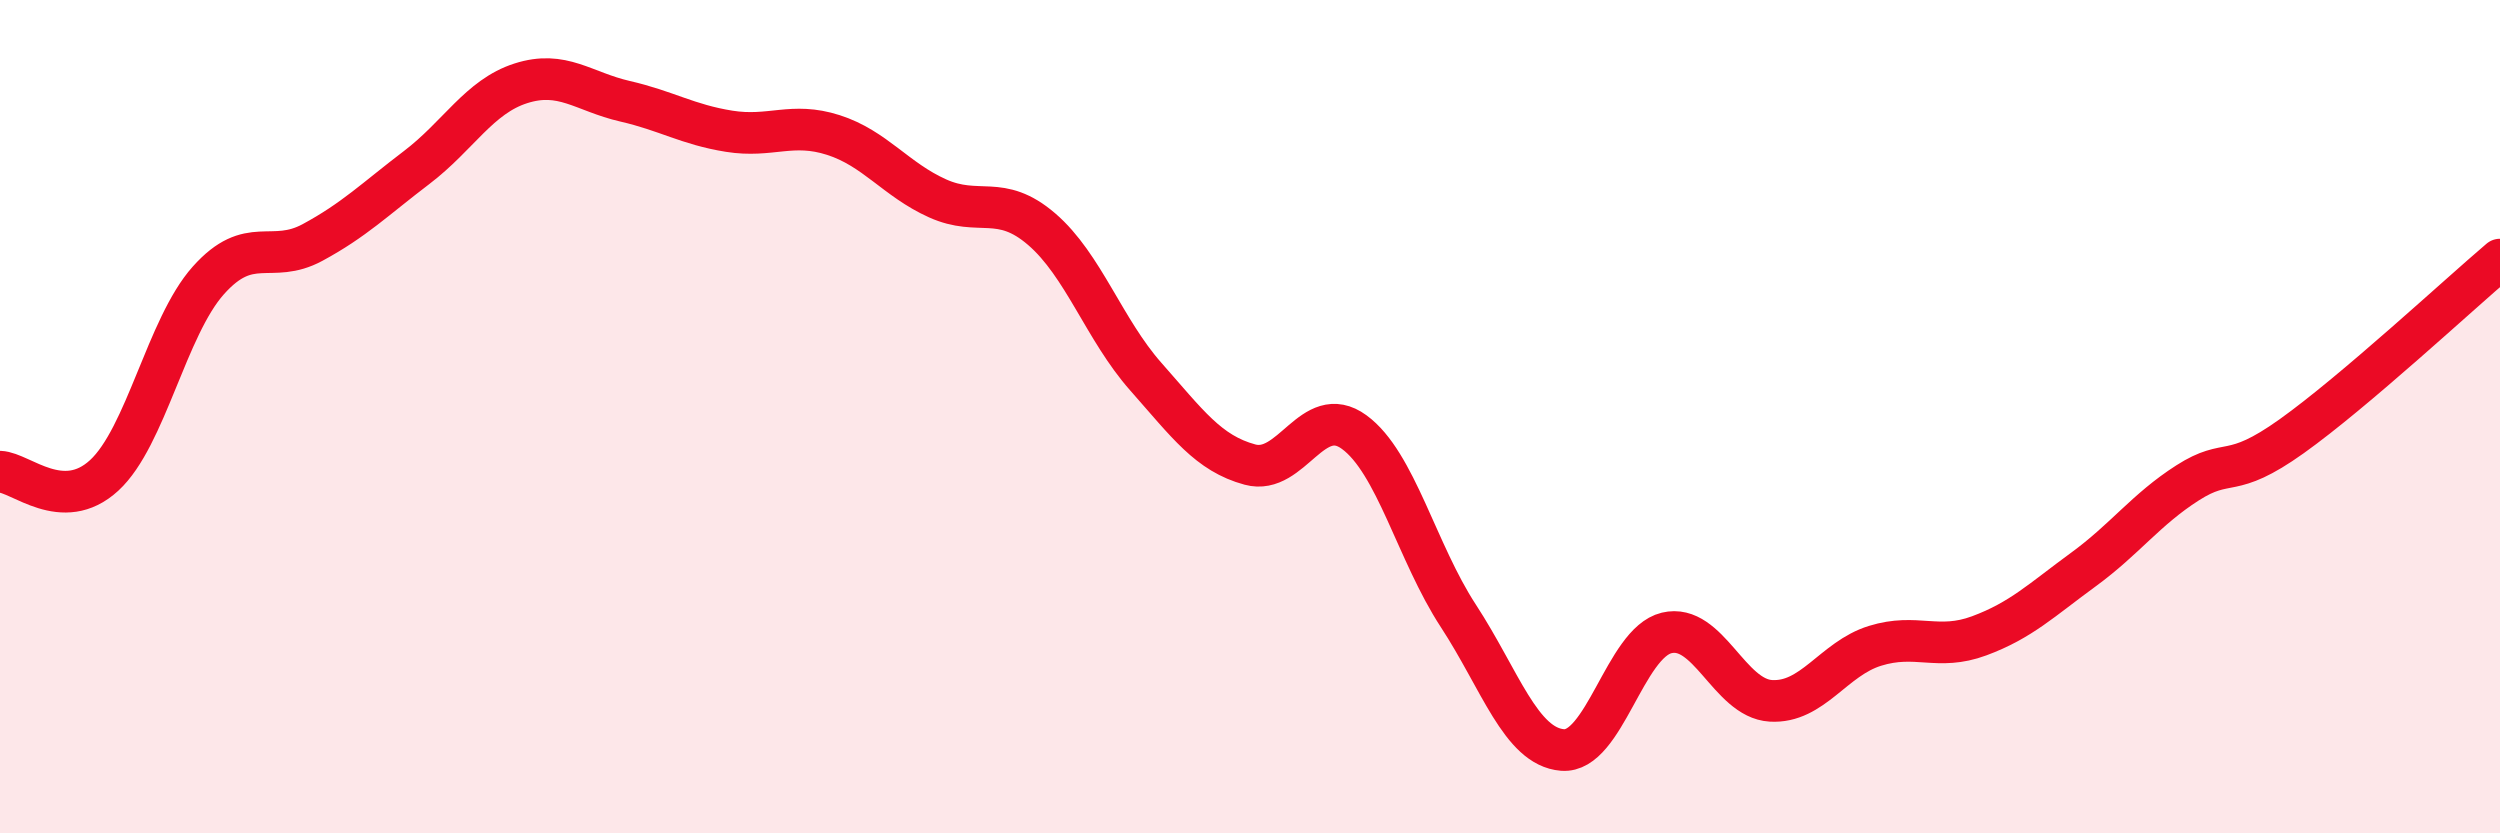
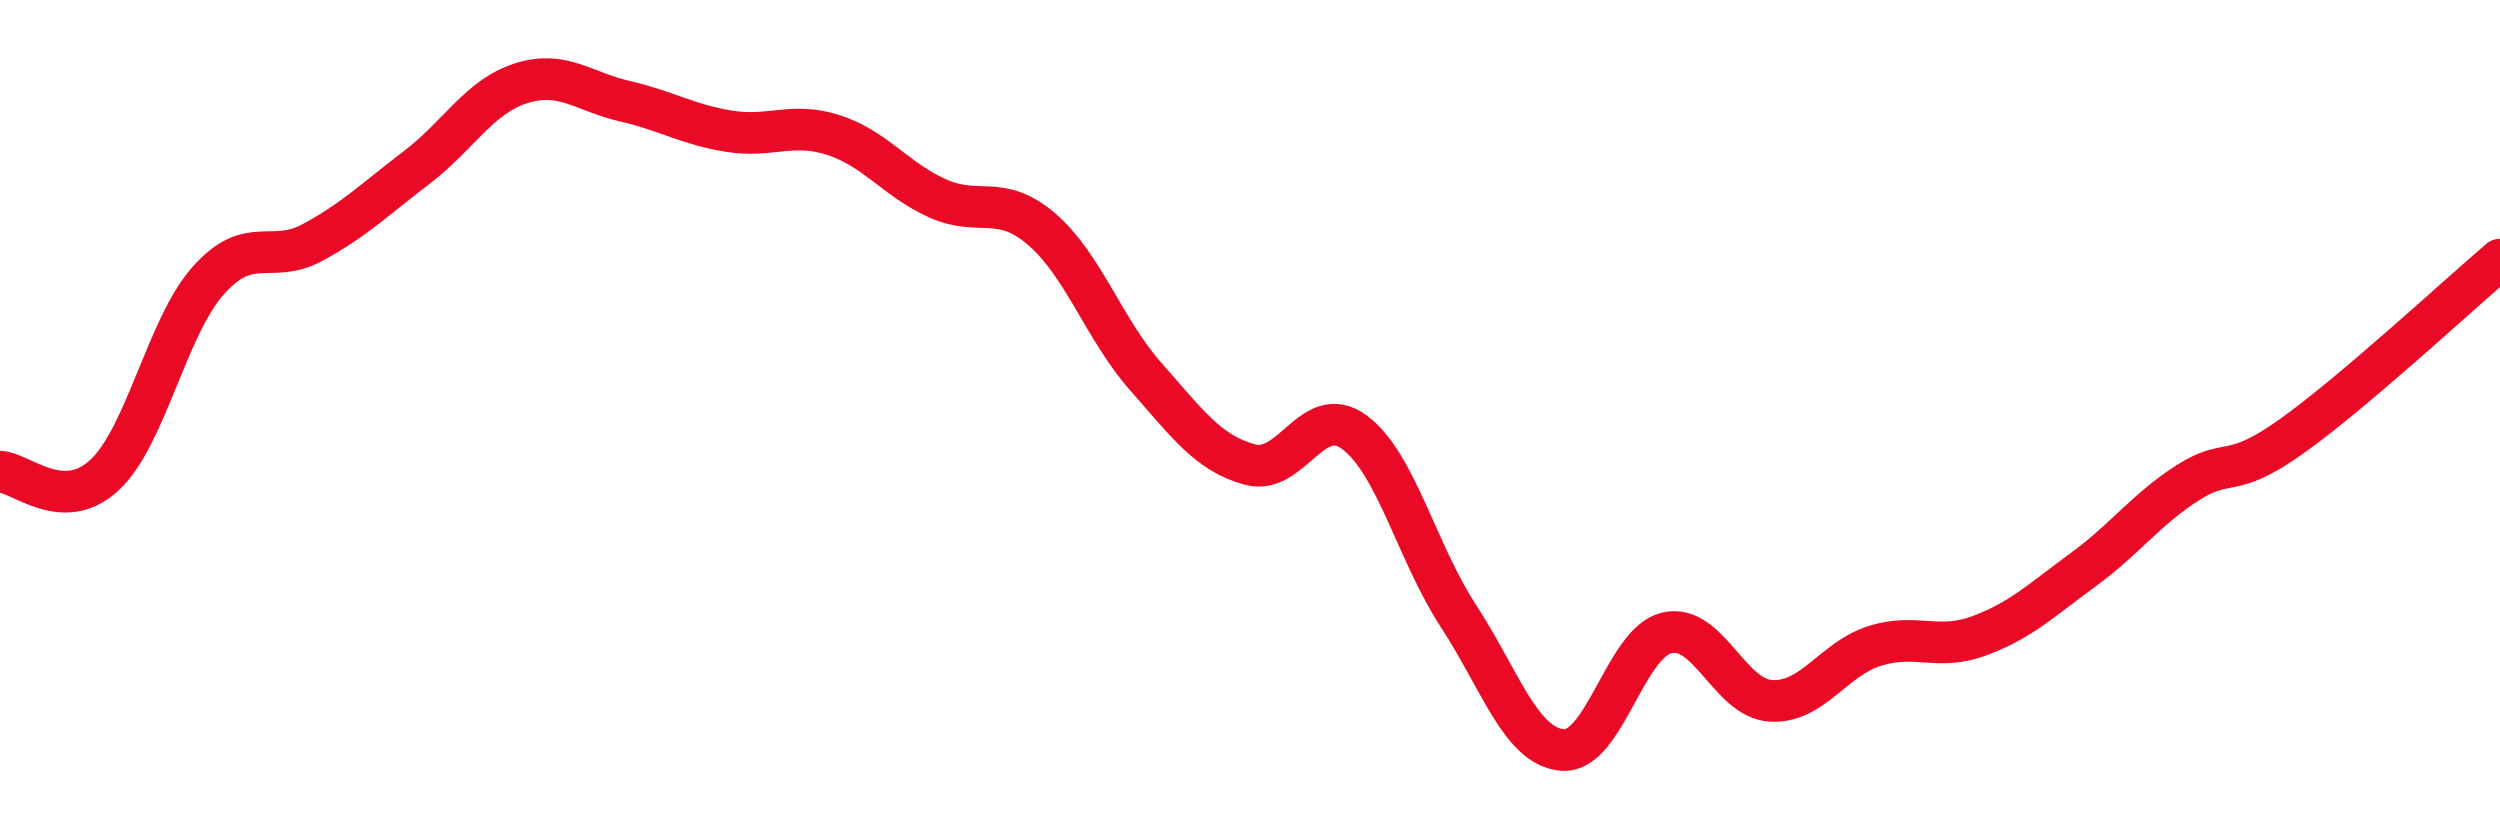
<svg xmlns="http://www.w3.org/2000/svg" width="60" height="20" viewBox="0 0 60 20">
-   <path d="M 0,11.32 C 0.5,11.34 1.5,12.33 2.5,11.41 C 3.5,10.49 4,7.85 5,6.73 C 6,5.61 6.5,6.36 7.5,5.82 C 8.5,5.28 9,4.78 10,4.02 C 11,3.26 11.5,2.32 12.5,2 C 13.5,1.68 14,2.2 15,2.43 C 16,2.66 16.5,2.99 17.5,3.15 C 18.5,3.31 19,2.92 20,3.24 C 21,3.56 21.5,4.31 22.5,4.76 C 23.5,5.21 24,4.64 25,5.5 C 26,6.36 26.5,7.91 27.5,9.04 C 28.5,10.17 29,10.88 30,11.15 C 31,11.42 31.5,9.64 32.5,10.37 C 33.5,11.1 34,13.25 35,14.78 C 36,16.31 36.5,17.92 37.5,18 C 38.5,18.08 39,15.43 40,15.19 C 41,14.95 41.5,16.76 42.5,16.82 C 43.5,16.88 44,15.81 45,15.5 C 46,15.19 46.5,15.63 47.5,15.26 C 48.5,14.89 49,14.4 50,13.67 C 51,12.94 51.5,12.23 52.5,11.59 C 53.5,10.95 53.5,11.54 55,10.47 C 56.5,9.4 59,7.08 60,6.23L60 20L0 20Z" fill="#EB0A25" opacity="0.1" stroke-linecap="round" stroke-linejoin="round" />
  <path d="M 0,11.32 C 0.5,11.34 1.5,12.33 2.5,11.41 C 3.5,10.49 4,7.85 5,6.73 C 6,5.61 6.5,6.36 7.5,5.82 C 8.5,5.28 9,4.78 10,4.02 C 11,3.26 11.5,2.32 12.5,2 C 13.5,1.68 14,2.2 15,2.43 C 16,2.66 16.5,2.99 17.5,3.15 C 18.5,3.31 19,2.92 20,3.24 C 21,3.56 21.5,4.31 22.5,4.76 C 23.5,5.21 24,4.64 25,5.5 C 26,6.36 26.5,7.91 27.5,9.04 C 28.5,10.17 29,10.88 30,11.15 C 31,11.42 31.5,9.64 32.5,10.37 C 33.5,11.1 34,13.25 35,14.78 C 36,16.31 36.5,17.92 37.5,18 C 38.5,18.08 39,15.43 40,15.19 C 41,14.95 41.5,16.76 42.5,16.82 C 43.5,16.88 44,15.81 45,15.5 C 46,15.19 46.5,15.63 47.5,15.26 C 48.5,14.89 49,14.4 50,13.67 C 51,12.94 51.5,12.23 52.5,11.59 C 53.5,10.95 53.5,11.54 55,10.47 C 56.5,9.4 59,7.08 60,6.23" stroke="#EB0A25" stroke-width="1" fill="none" stroke-linecap="round" stroke-linejoin="round" />
</svg>